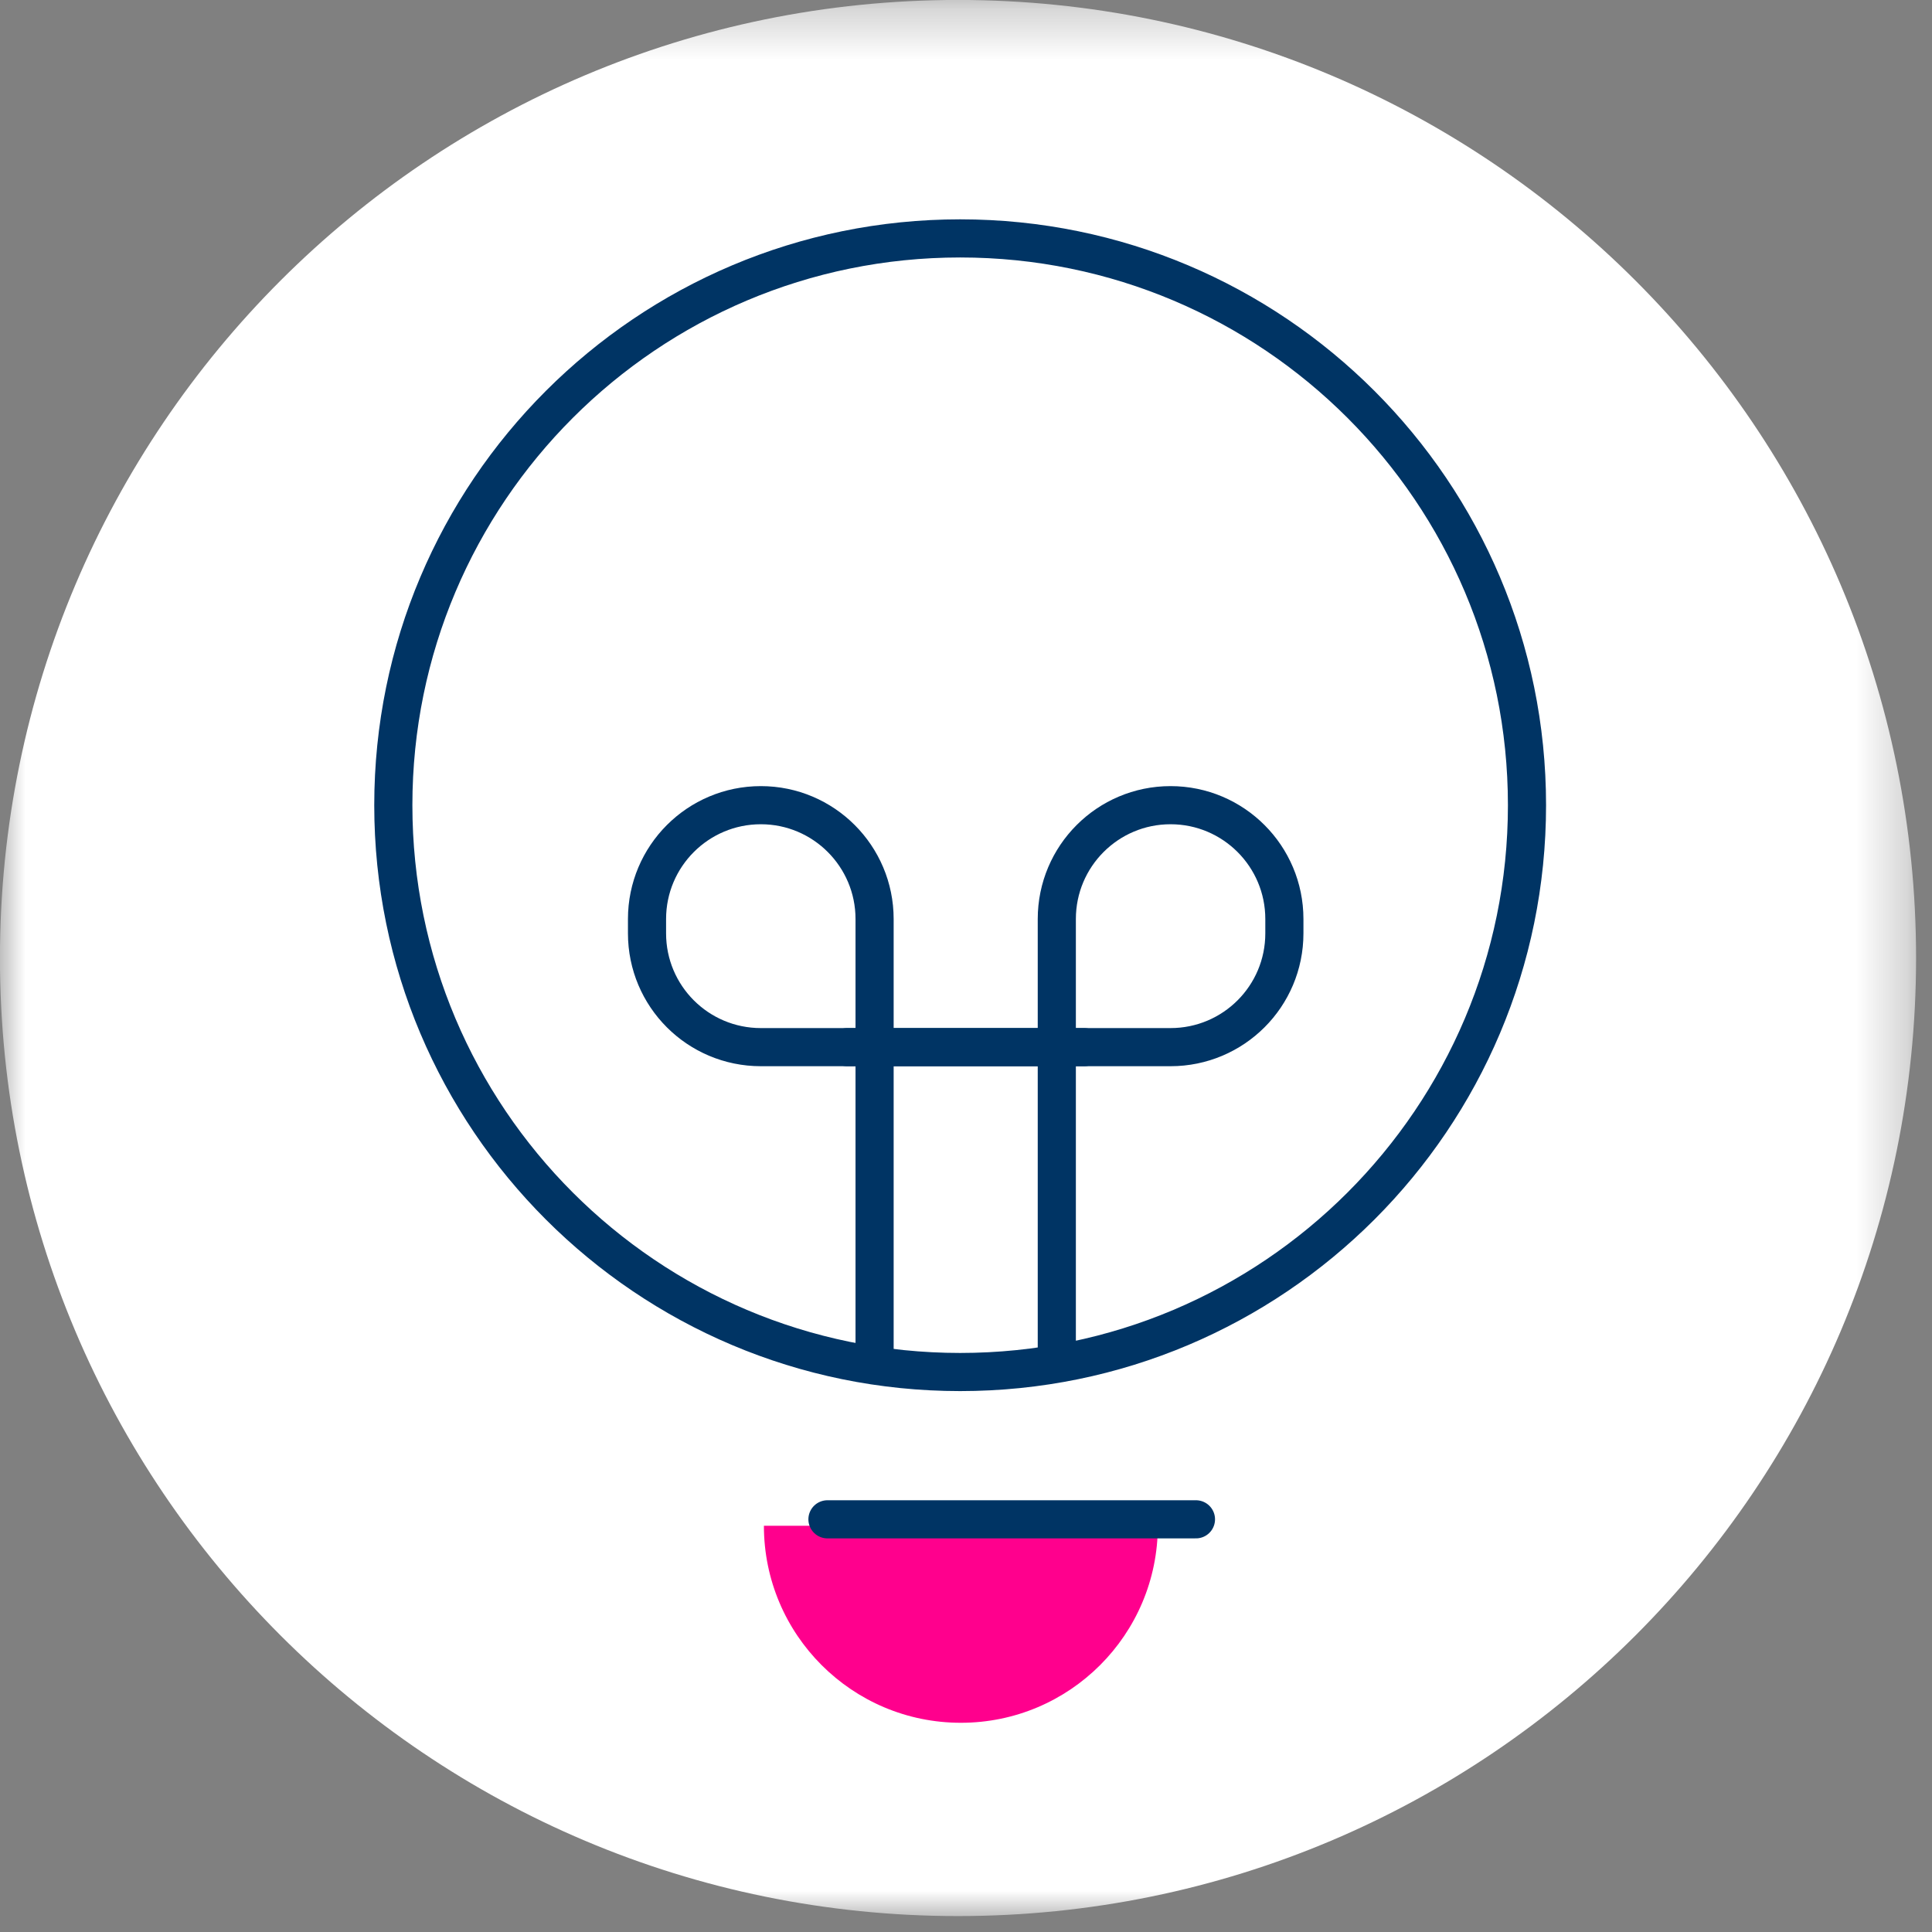
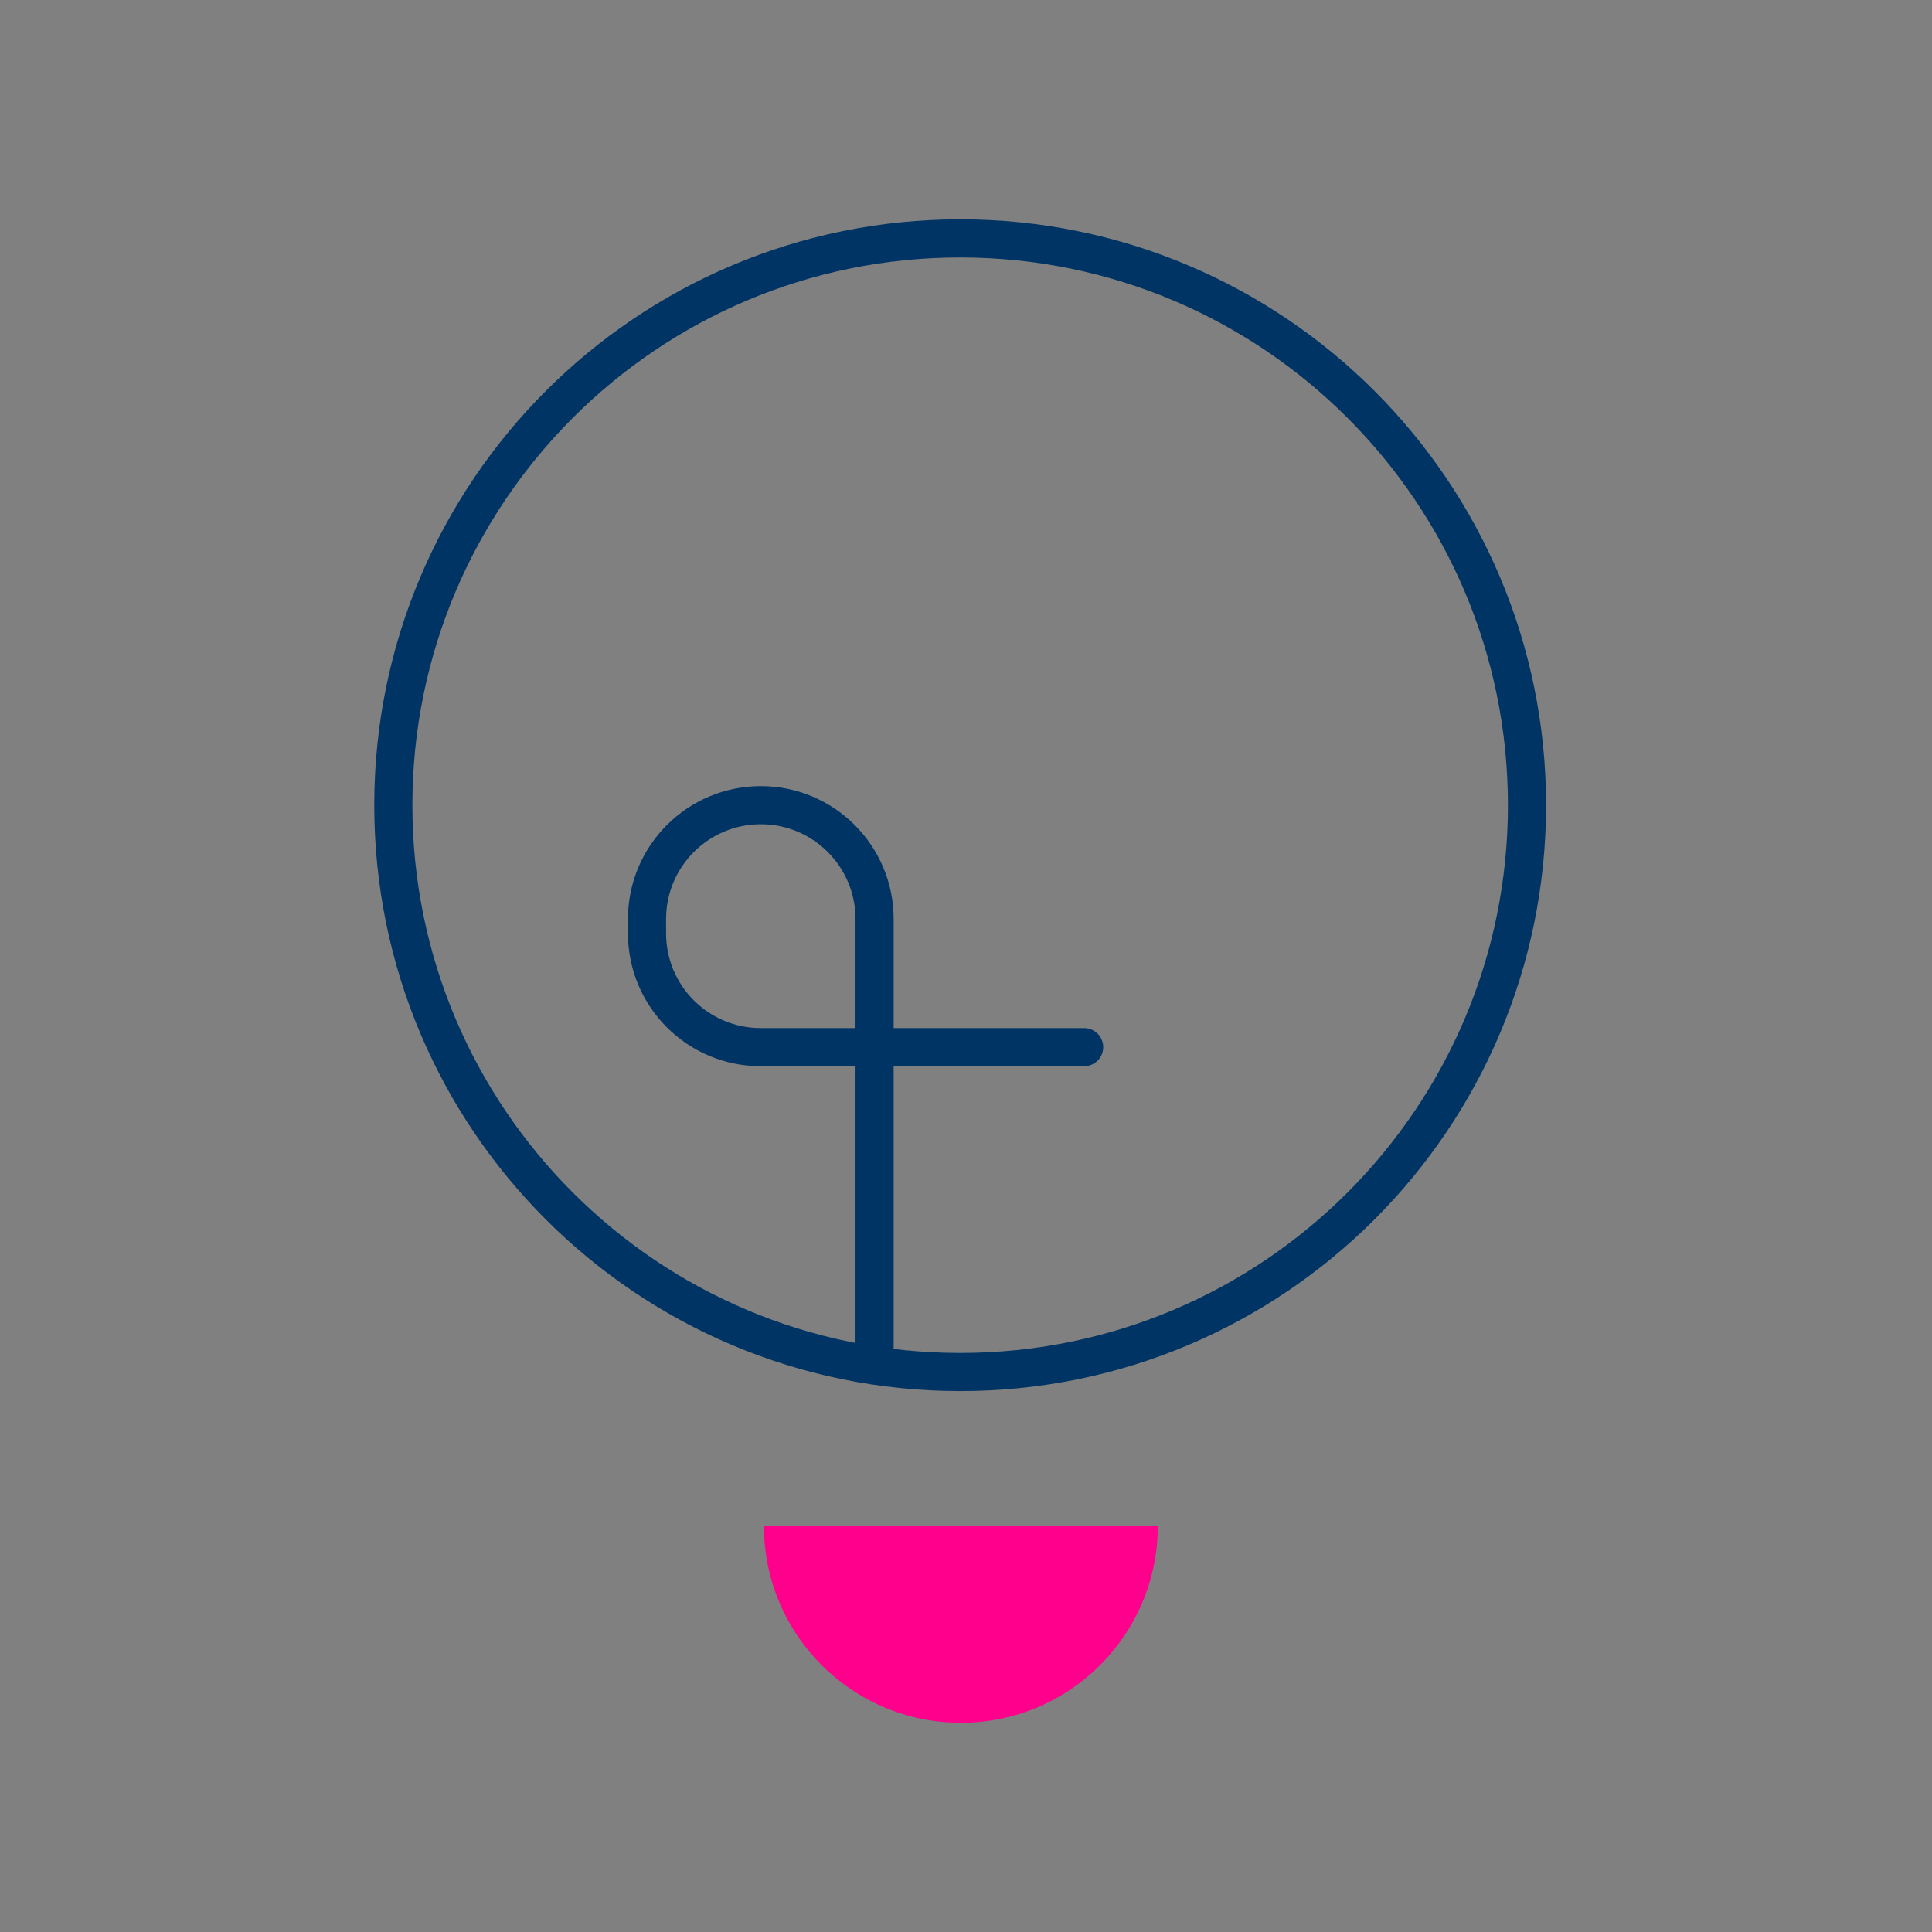
<svg xmlns="http://www.w3.org/2000/svg" xmlns:xlink="http://www.w3.org/1999/xlink" width="38px" height="38px" viewBox="0 0 38 38" version="1.1">
  <rect x="0" y="0" width="38" height="38" fill="#808080" stroke="none" />
  <title>5CF4C888-B5A0-4337-8656-92F3142991D6</title>
  <desc>Created with sketchtool.</desc>
  <defs>
-     <polygon id="path-1" points="0 0.313 37.687 0.313 37.687 38 0 38" />
-   </defs>
+     </defs>
  <g id="Desktop" stroke="none" stroke-width="1" fill="none" fill-rule="evenodd">
    <g id="B2B" transform="translate(-136, -1737)">
      <g id="04-NEEDS" transform="translate(0, 1363)">
        <g id="outcomes" transform="translate(136, 157)">
          <g id="03" transform="translate(0, 216)">
            <g id="ICN_3">
              <g id="Group-3" transform="translate(0, 0.687)">
                <mask id="mask-2" fill="white">
                  <use xlink:href="#path-1" />
                </mask>
                <g id="Clip-2" />
-                 <path d="M37.687,19.156 C37.687,29.563 29.25,38 18.843,38 C8.436,38 -0.001,29.563 -0.001,19.156 C-0.001,8.749 8.436,0.312 18.843,0.312 C29.25,0.312 37.687,8.749 37.687,19.156" id="Fill-1" fill="#FFFFFF" mask="url(#mask-2)" />
              </g>
              <path d="M17.202,27.771 L17.202,19.076 C17.202,17.84 16.2,16.837 14.965,16.837 C13.728,16.837 12.726,17.84 12.726,19.076 L12.726,19.358 C12.726,20.595 13.728,21.596 14.965,21.596 L21.324,21.596" id="Stroke-4" stroke="#003464" stroke-width="0.75" stroke-linecap="round" stroke-linejoin="round" />
-               <path d="M20.786,27.771 L20.786,19.076 C20.786,17.84 21.787,16.837 23.023,16.837 C24.26,16.837 25.262,17.84 25.262,19.076 L25.262,19.358 C25.262,20.595 24.26,21.596 23.023,21.596 L16.664,21.596" id="Stroke-6" stroke="#003464" stroke-width="0.75" stroke-linecap="round" stroke-linejoin="round" />
              <path d="M30.034,16.837 C30.034,22.995 25.043,27.986 18.885,27.986 C12.727,27.986 7.736,22.995 7.736,16.837 C7.736,10.68 12.727,5.689 18.885,5.689 C25.043,5.689 30.034,10.68 30.034,16.837 Z" id="Stroke-8" stroke="#003464" stroke-width="0.75" stroke-linecap="round" stroke-linejoin="round" />
              <path d="M22.773,31.01 C22.773,33.15 21.039,34.885 18.899,34.885 C16.759,34.885 15.025,33.15 15.025,31.01" id="Fill-10" fill="#FF008D" />
-               <line x1="16.275" y1="30.883" x2="23.523" y2="30.883" id="Stroke-12" stroke="#003464" stroke-width="0.75" stroke-linecap="round" stroke-linejoin="round" />
            </g>
          </g>
        </g>
      </g>
    </g>
  </g>
</svg>